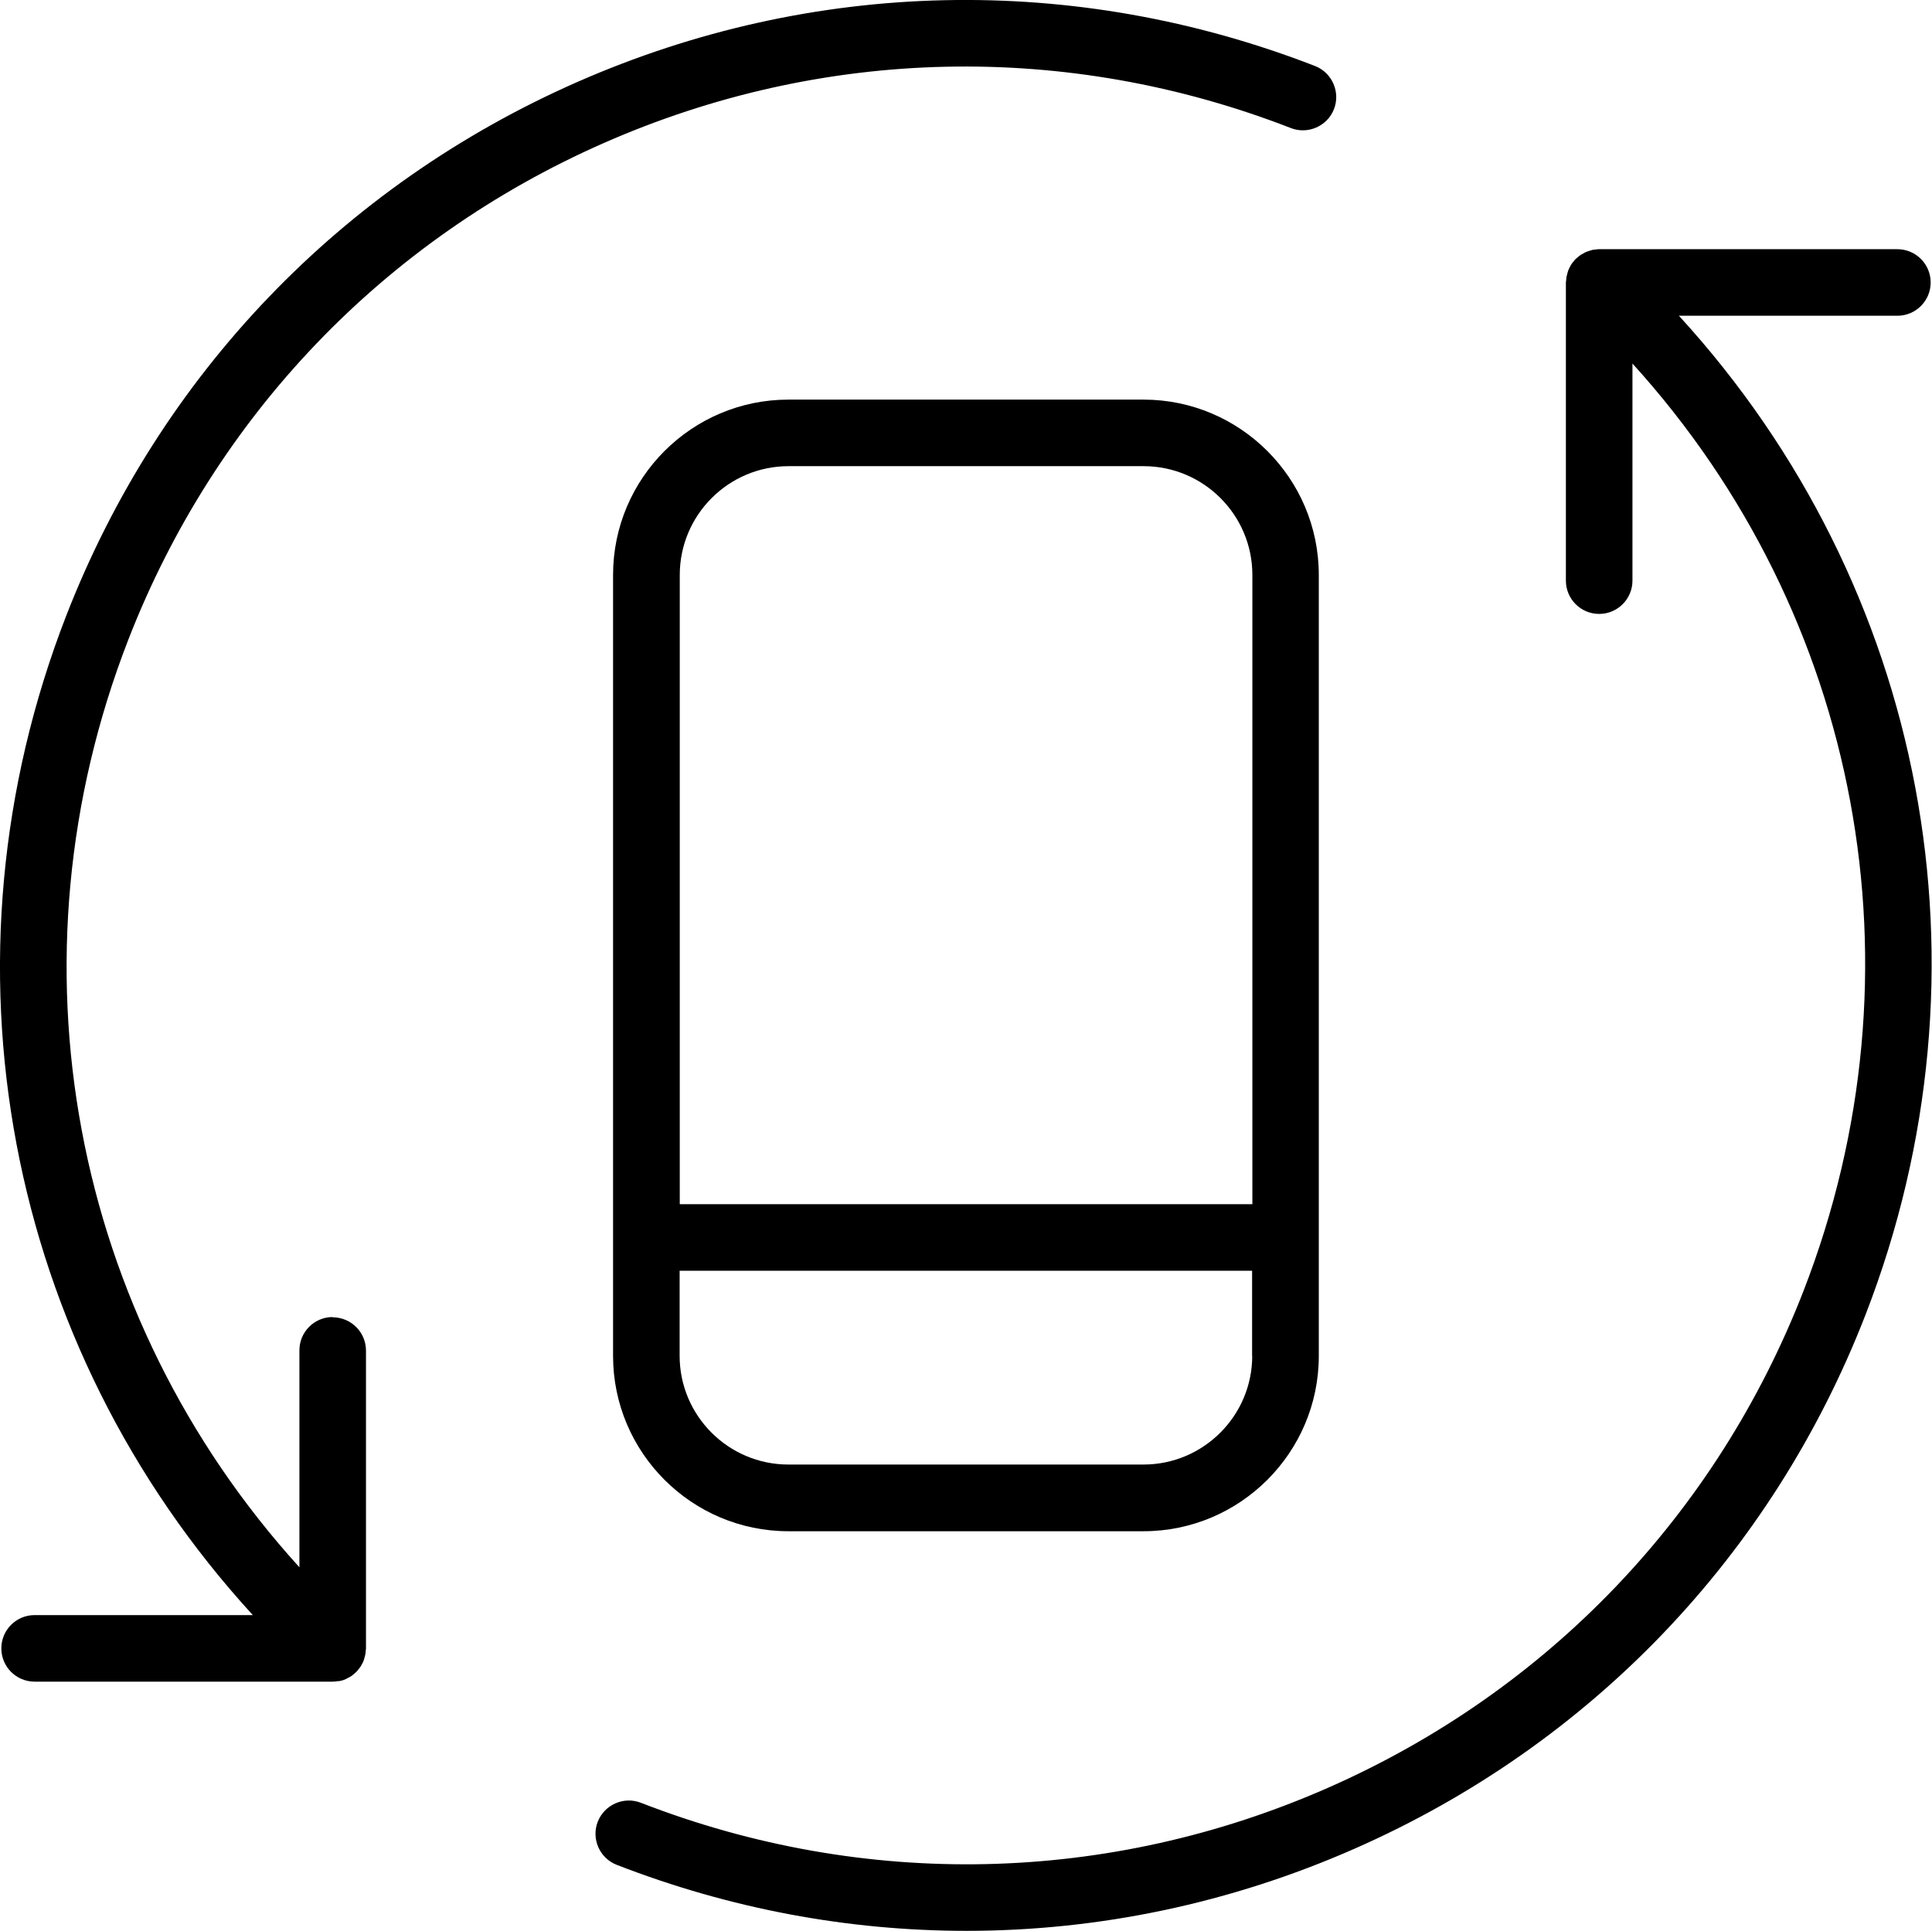
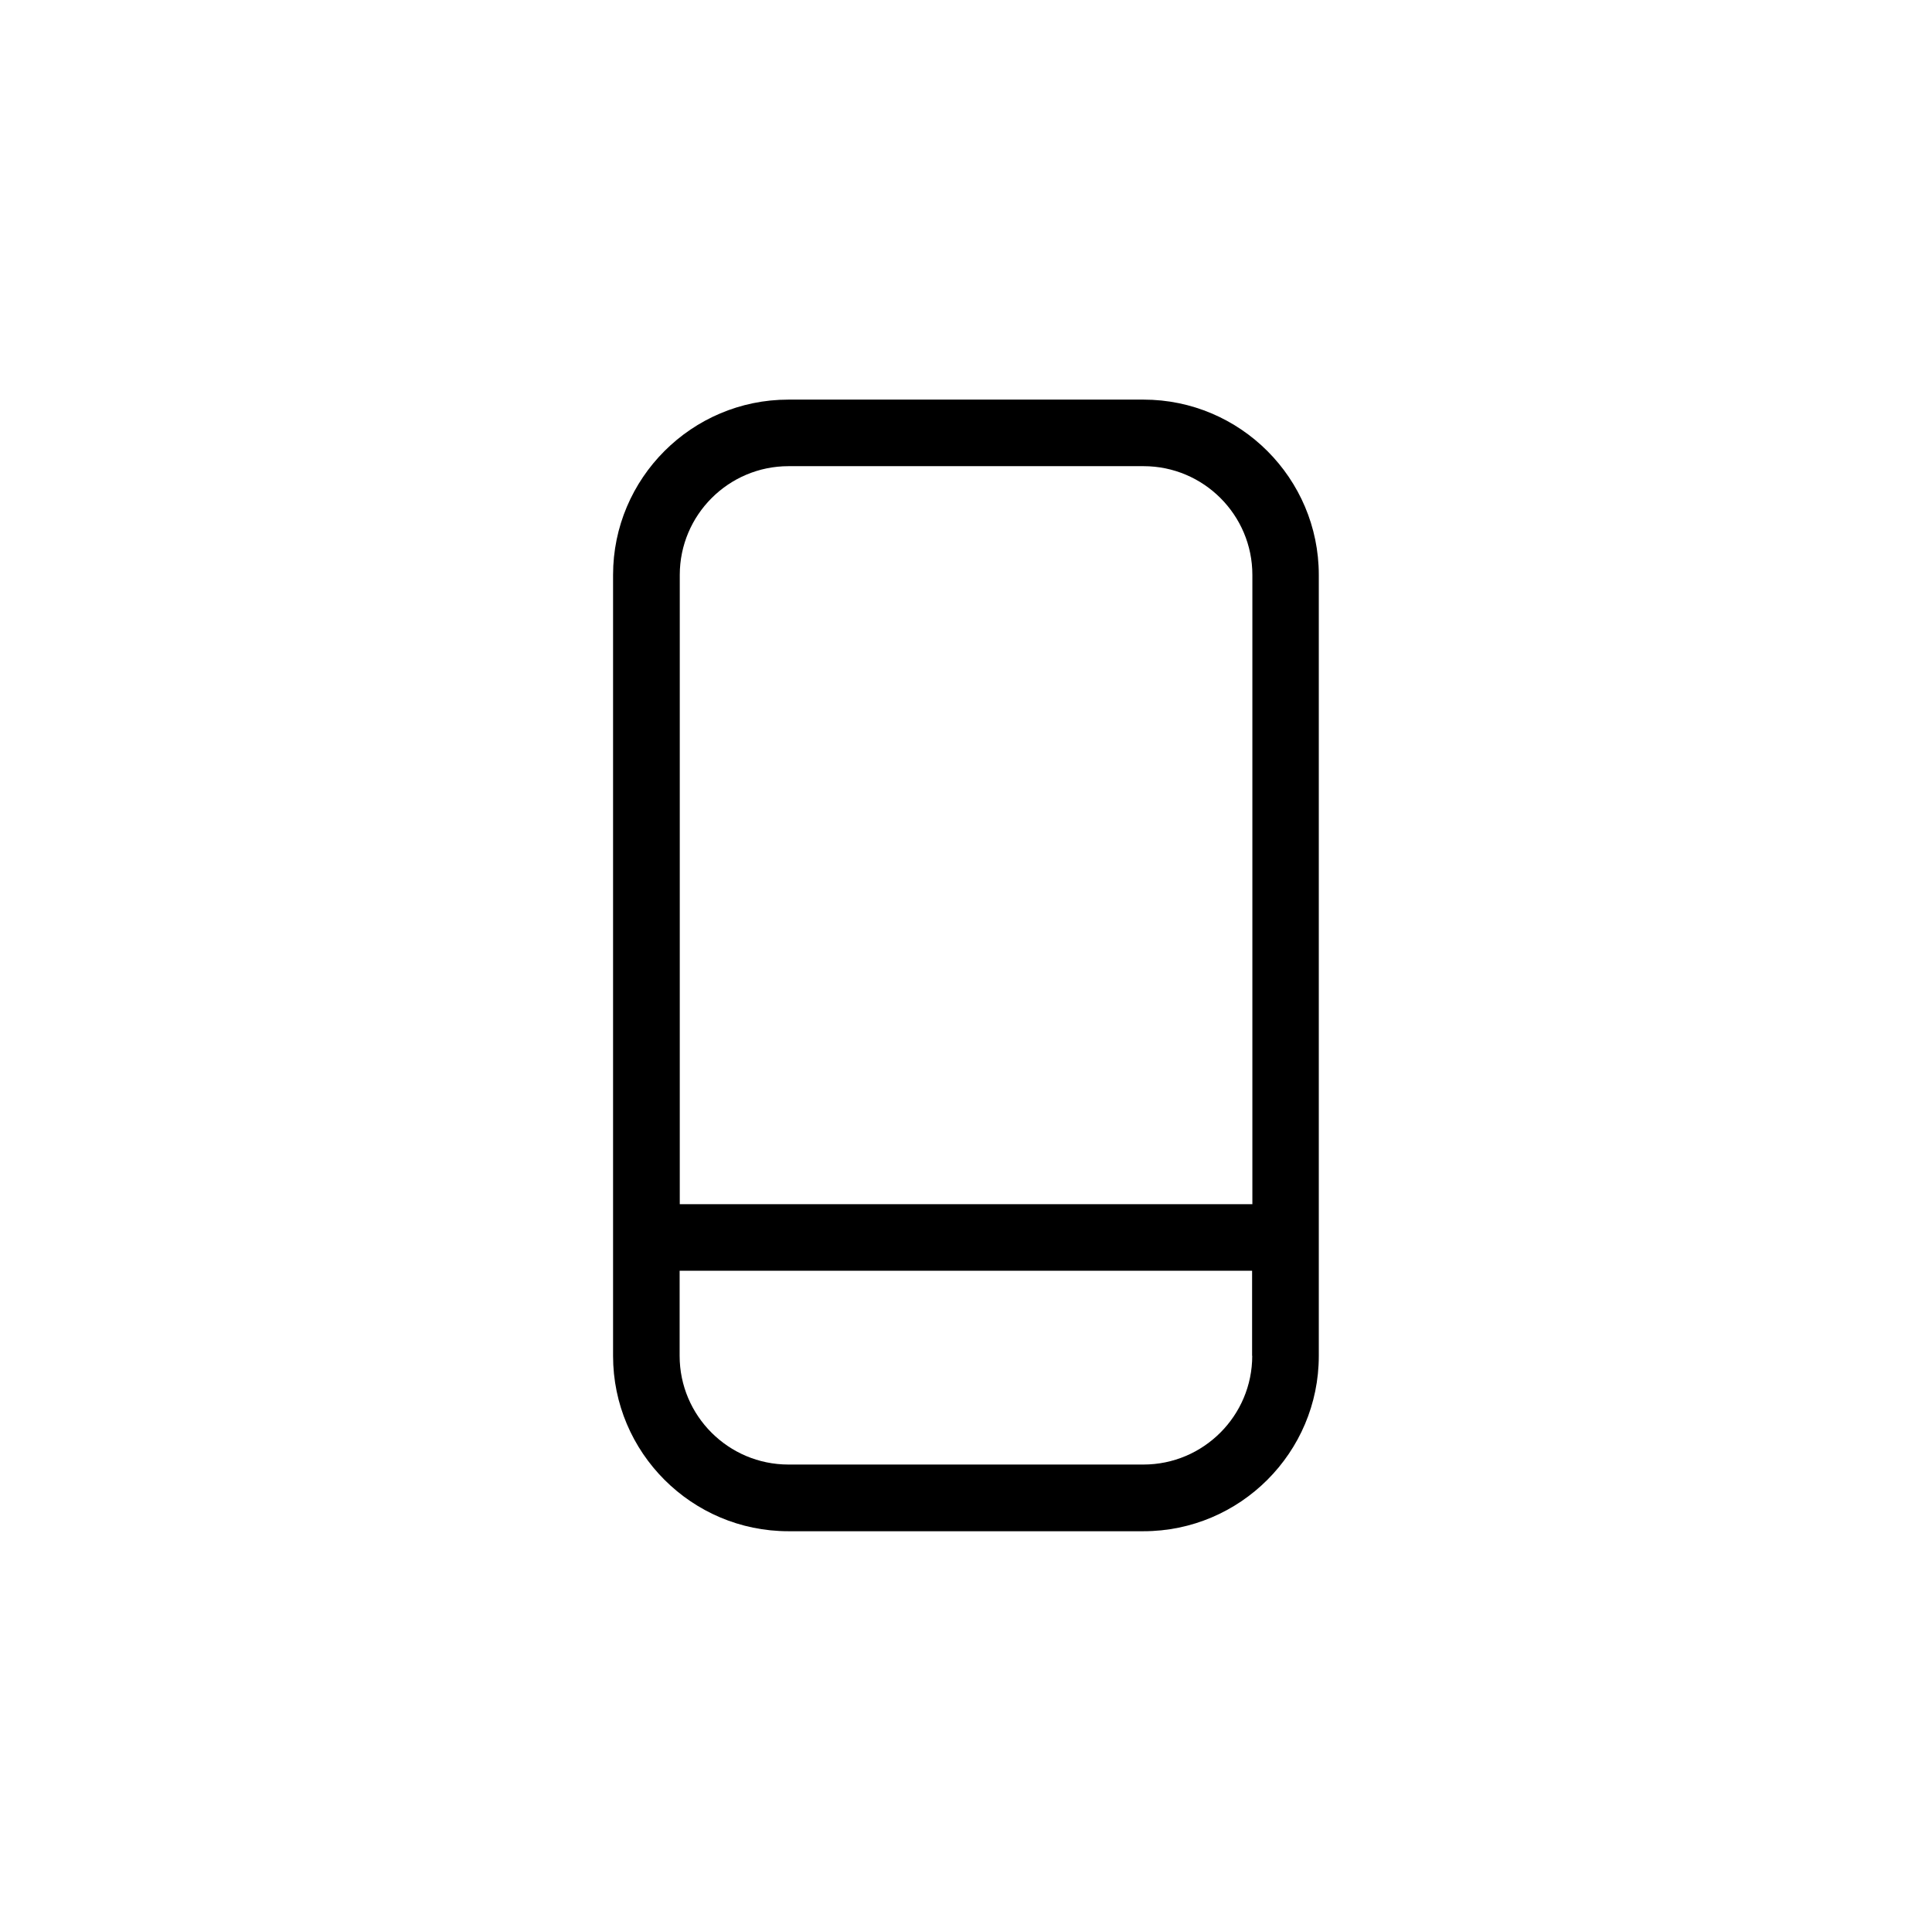
<svg xmlns="http://www.w3.org/2000/svg" viewBox="0 0 145.12 145.05" id="FINAL">
-   <path d="M24.99,98.94c-1.38,0-2.5,1.12-2.5,2.5v16.3C5.37,98.88,.27,72.16,9.64,48.05,16.17,31.26,28.85,18.01,45.34,10.75c16.49-7.26,34.82-7.66,51.62-1.13,1.28,.5,2.74-.14,3.24-1.42s-.14-2.74-1.42-3.24c-18.04-7.01-37.73-6.58-55.44,1.21C25.62,13.97,12,28.2,4.98,46.24-5.12,72.23,.43,101.06,18.99,121.33H2.6c-1.38,0-2.5,1.12-2.5,2.5s1.12,2.5,2.5,2.5H24.99c.14,0,.28-.02,.42-.04,.03,0,.05,0,.08,0,.17-.03,.33-.08,.48-.15,.03-.01,.06-.03,.09-.05,.12-.06,.24-.12,.35-.19,.04-.03,.08-.07,.12-.1,.09-.07,.18-.15,.26-.23,.01-.01,.02-.02,.03-.03,.04-.04,.06-.09,.1-.13,.06-.07,.12-.14,.17-.22,.04-.07,.08-.14,.11-.2,.04-.07,.08-.15,.11-.23,.03-.08,.05-.16,.07-.24,.02-.08,.04-.15,.06-.23,.02-.09,.02-.18,.03-.27,0-.06,.02-.11,.02-.17v-22.39c0-1.38-1.12-2.5-2.5-2.5Z" />
-   <path d="M126.13,23.72h16.39c1.38,0,2.5-1.12,2.5-2.5s-1.12-2.5-2.5-2.5h-22.39s-.03,0-.05,0c-.09,0-.18,.02-.27,.03-.07,0-.15,.01-.22,.03-.08,.02-.15,.05-.23,.07-.08,.03-.16,.05-.23,.08-.07,.03-.13,.07-.2,.11-.08,.04-.16,.08-.23,.13-.06,.04-.11,.09-.16,.13-.07,.06-.15,.12-.22,.19-.01,.01-.02,.02-.03,.03-.04,.04-.06,.09-.1,.13-.06,.07-.12,.14-.17,.22-.04,.07-.08,.14-.11,.21-.04,.07-.08,.15-.11,.23-.03,.08-.05,.16-.07,.24-.02,.08-.04,.15-.06,.23-.02,.09-.02,.19-.03,.28,0,.06-.02,.11-.02,.17v22.39c0,1.38,1.12,2.5,2.5,2.5s2.5-1.12,2.5-2.5V27.31c17.12,18.86,22.21,45.58,12.84,69.69-6.53,16.79-19.21,30.04-35.7,37.3-16.49,7.26-34.82,7.66-51.62,1.13-1.29-.5-2.73,.14-3.24,1.42-.5,1.29,.14,2.74,1.42,3.24,8.52,3.31,17.4,4.96,26.28,4.96,9.92,0,19.82-2.06,29.17-6.18,17.71-7.8,31.33-22.03,38.34-40.06,10.1-25.99,4.56-54.82-14-75.09Z" />
  <path d="M85.89,30.02h-26.67c-7.26,0-13.17,5.91-13.17,13.17v58.67c0,7.26,5.91,13.17,13.17,13.17h26.67c7.26,0,13.17-5.91,13.17-13.17V43.19c0-7.26-5.91-13.17-13.17-13.17Zm8.17,71.83c0,4.5-3.66,8.17-8.17,8.17h-26.67c-4.5,0-8.17-3.66-8.17-8.17v-6.39h43v6.39Zm0-11.39H51.06V43.19c0-4.5,3.66-8.17,8.17-8.17h26.67c4.5,0,8.17,3.66,8.17,8.17v47.28Z" />
</svg>